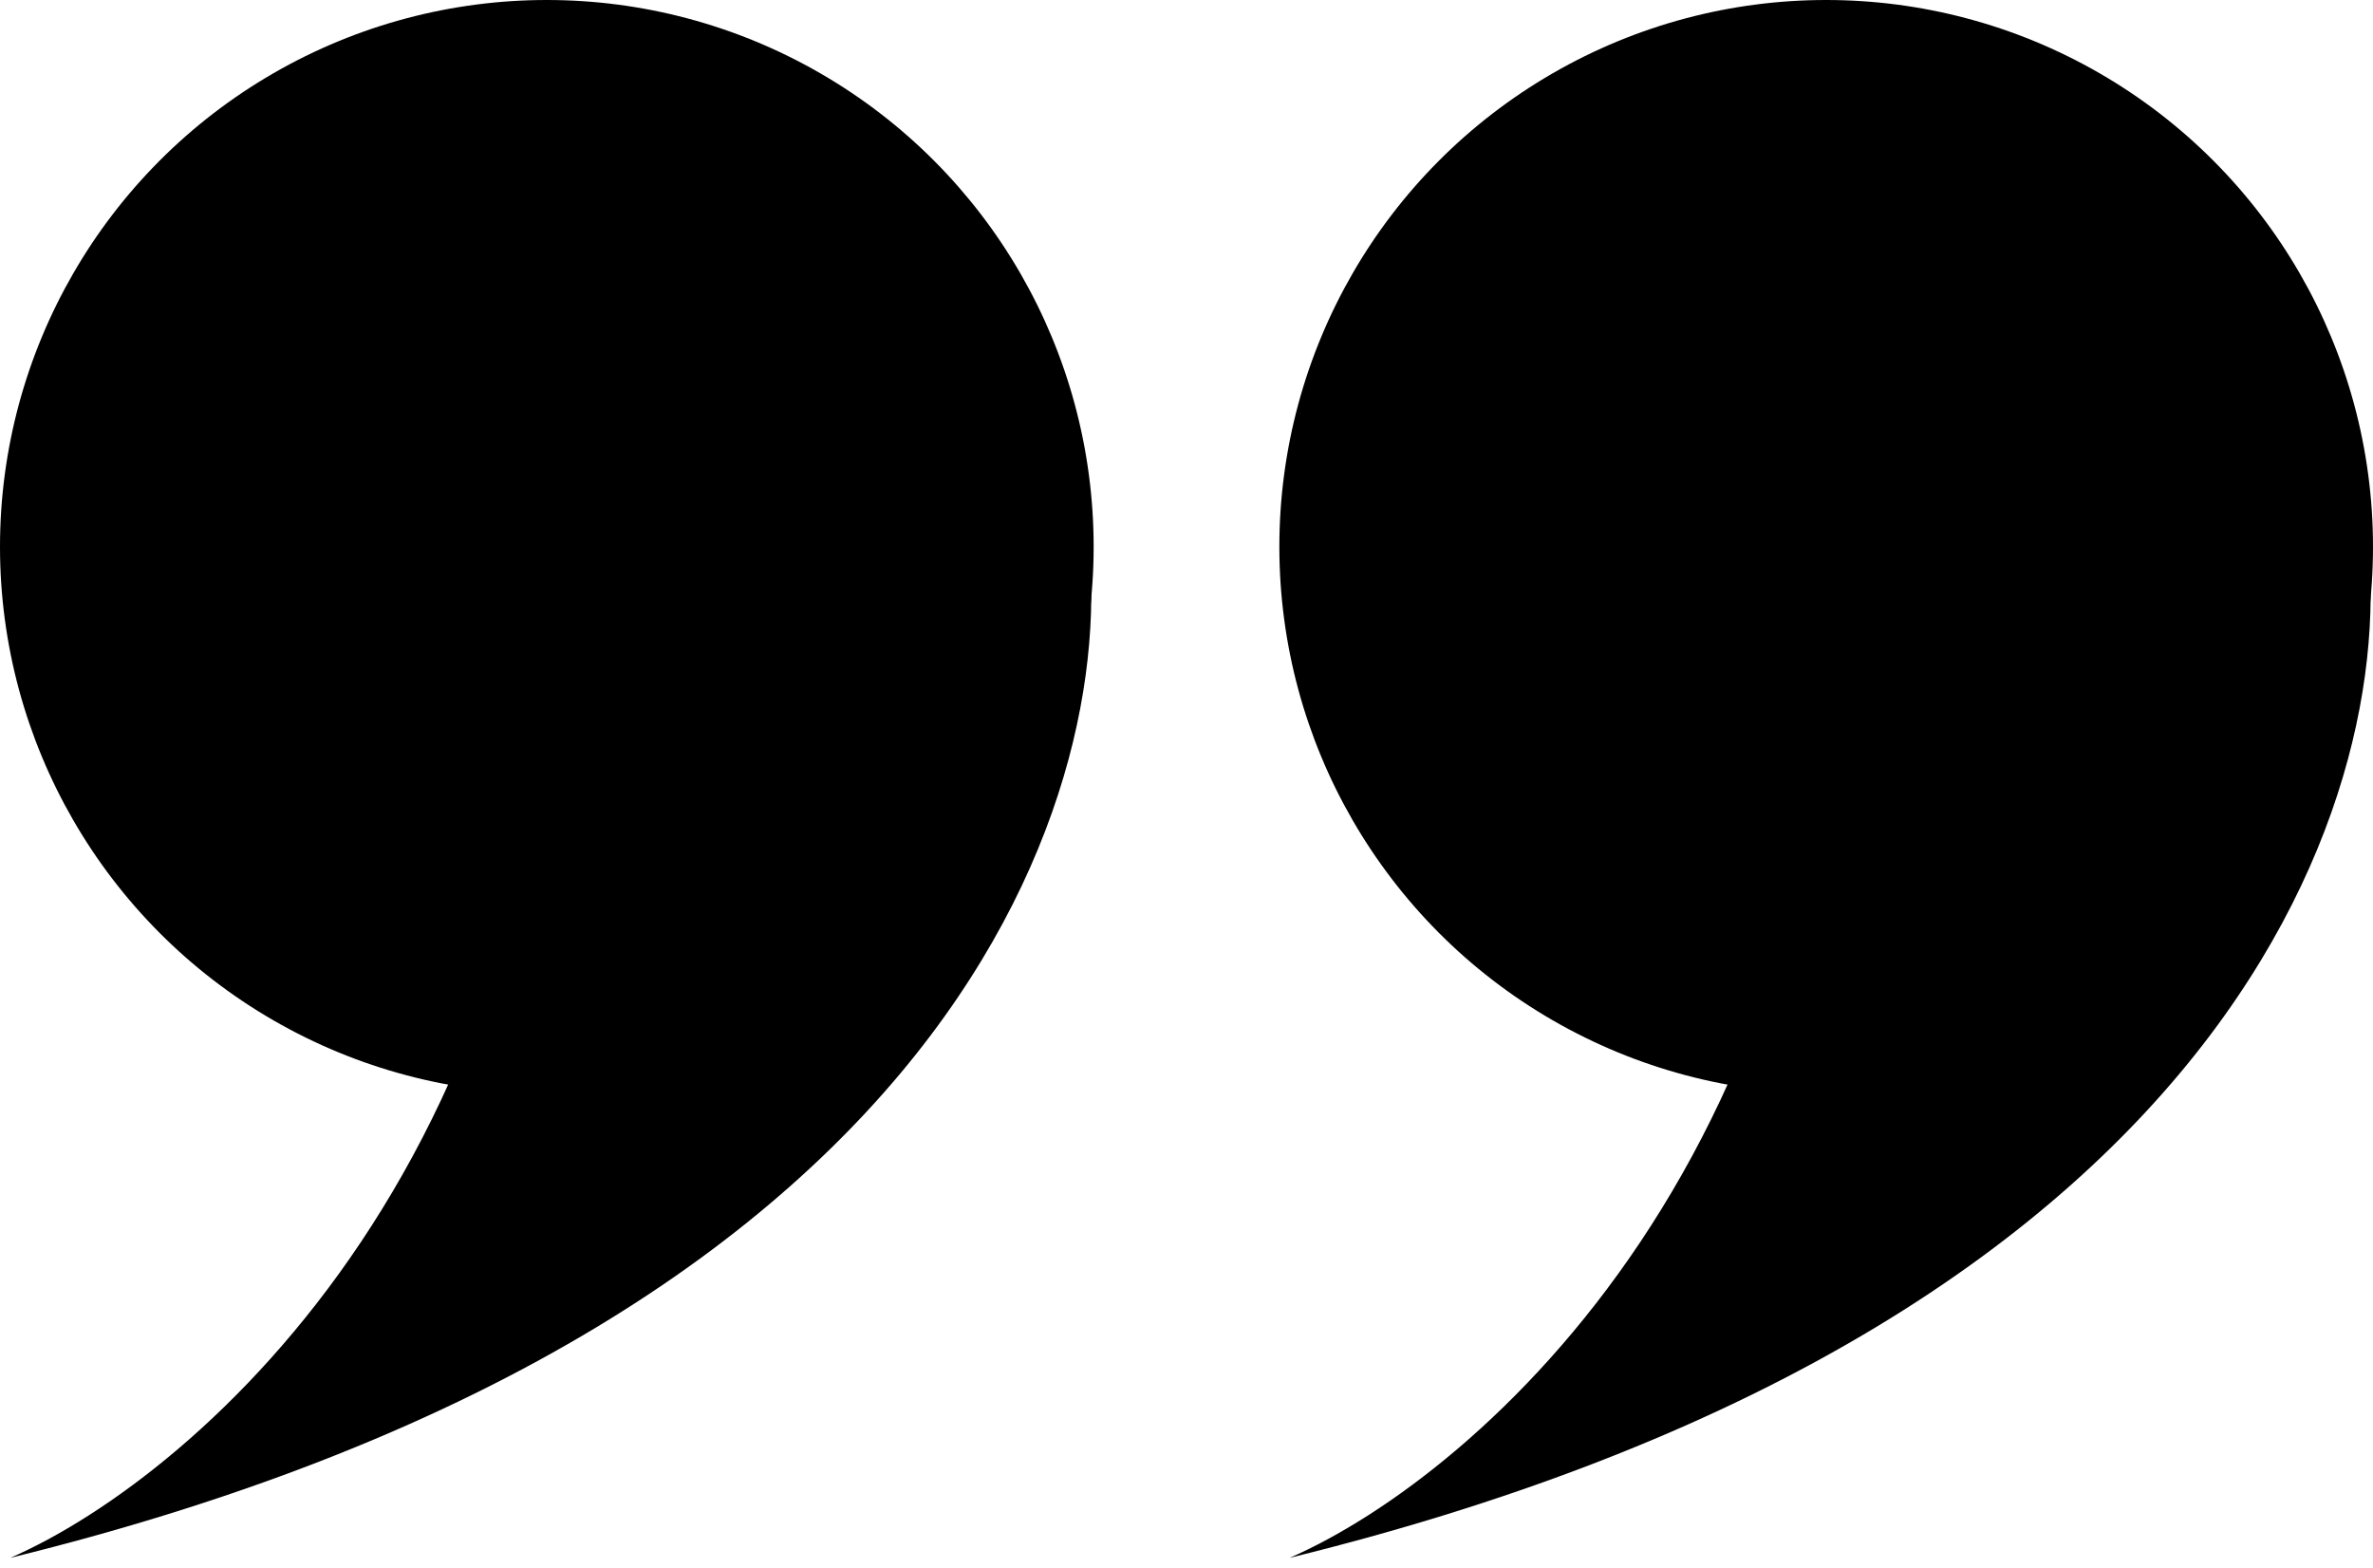
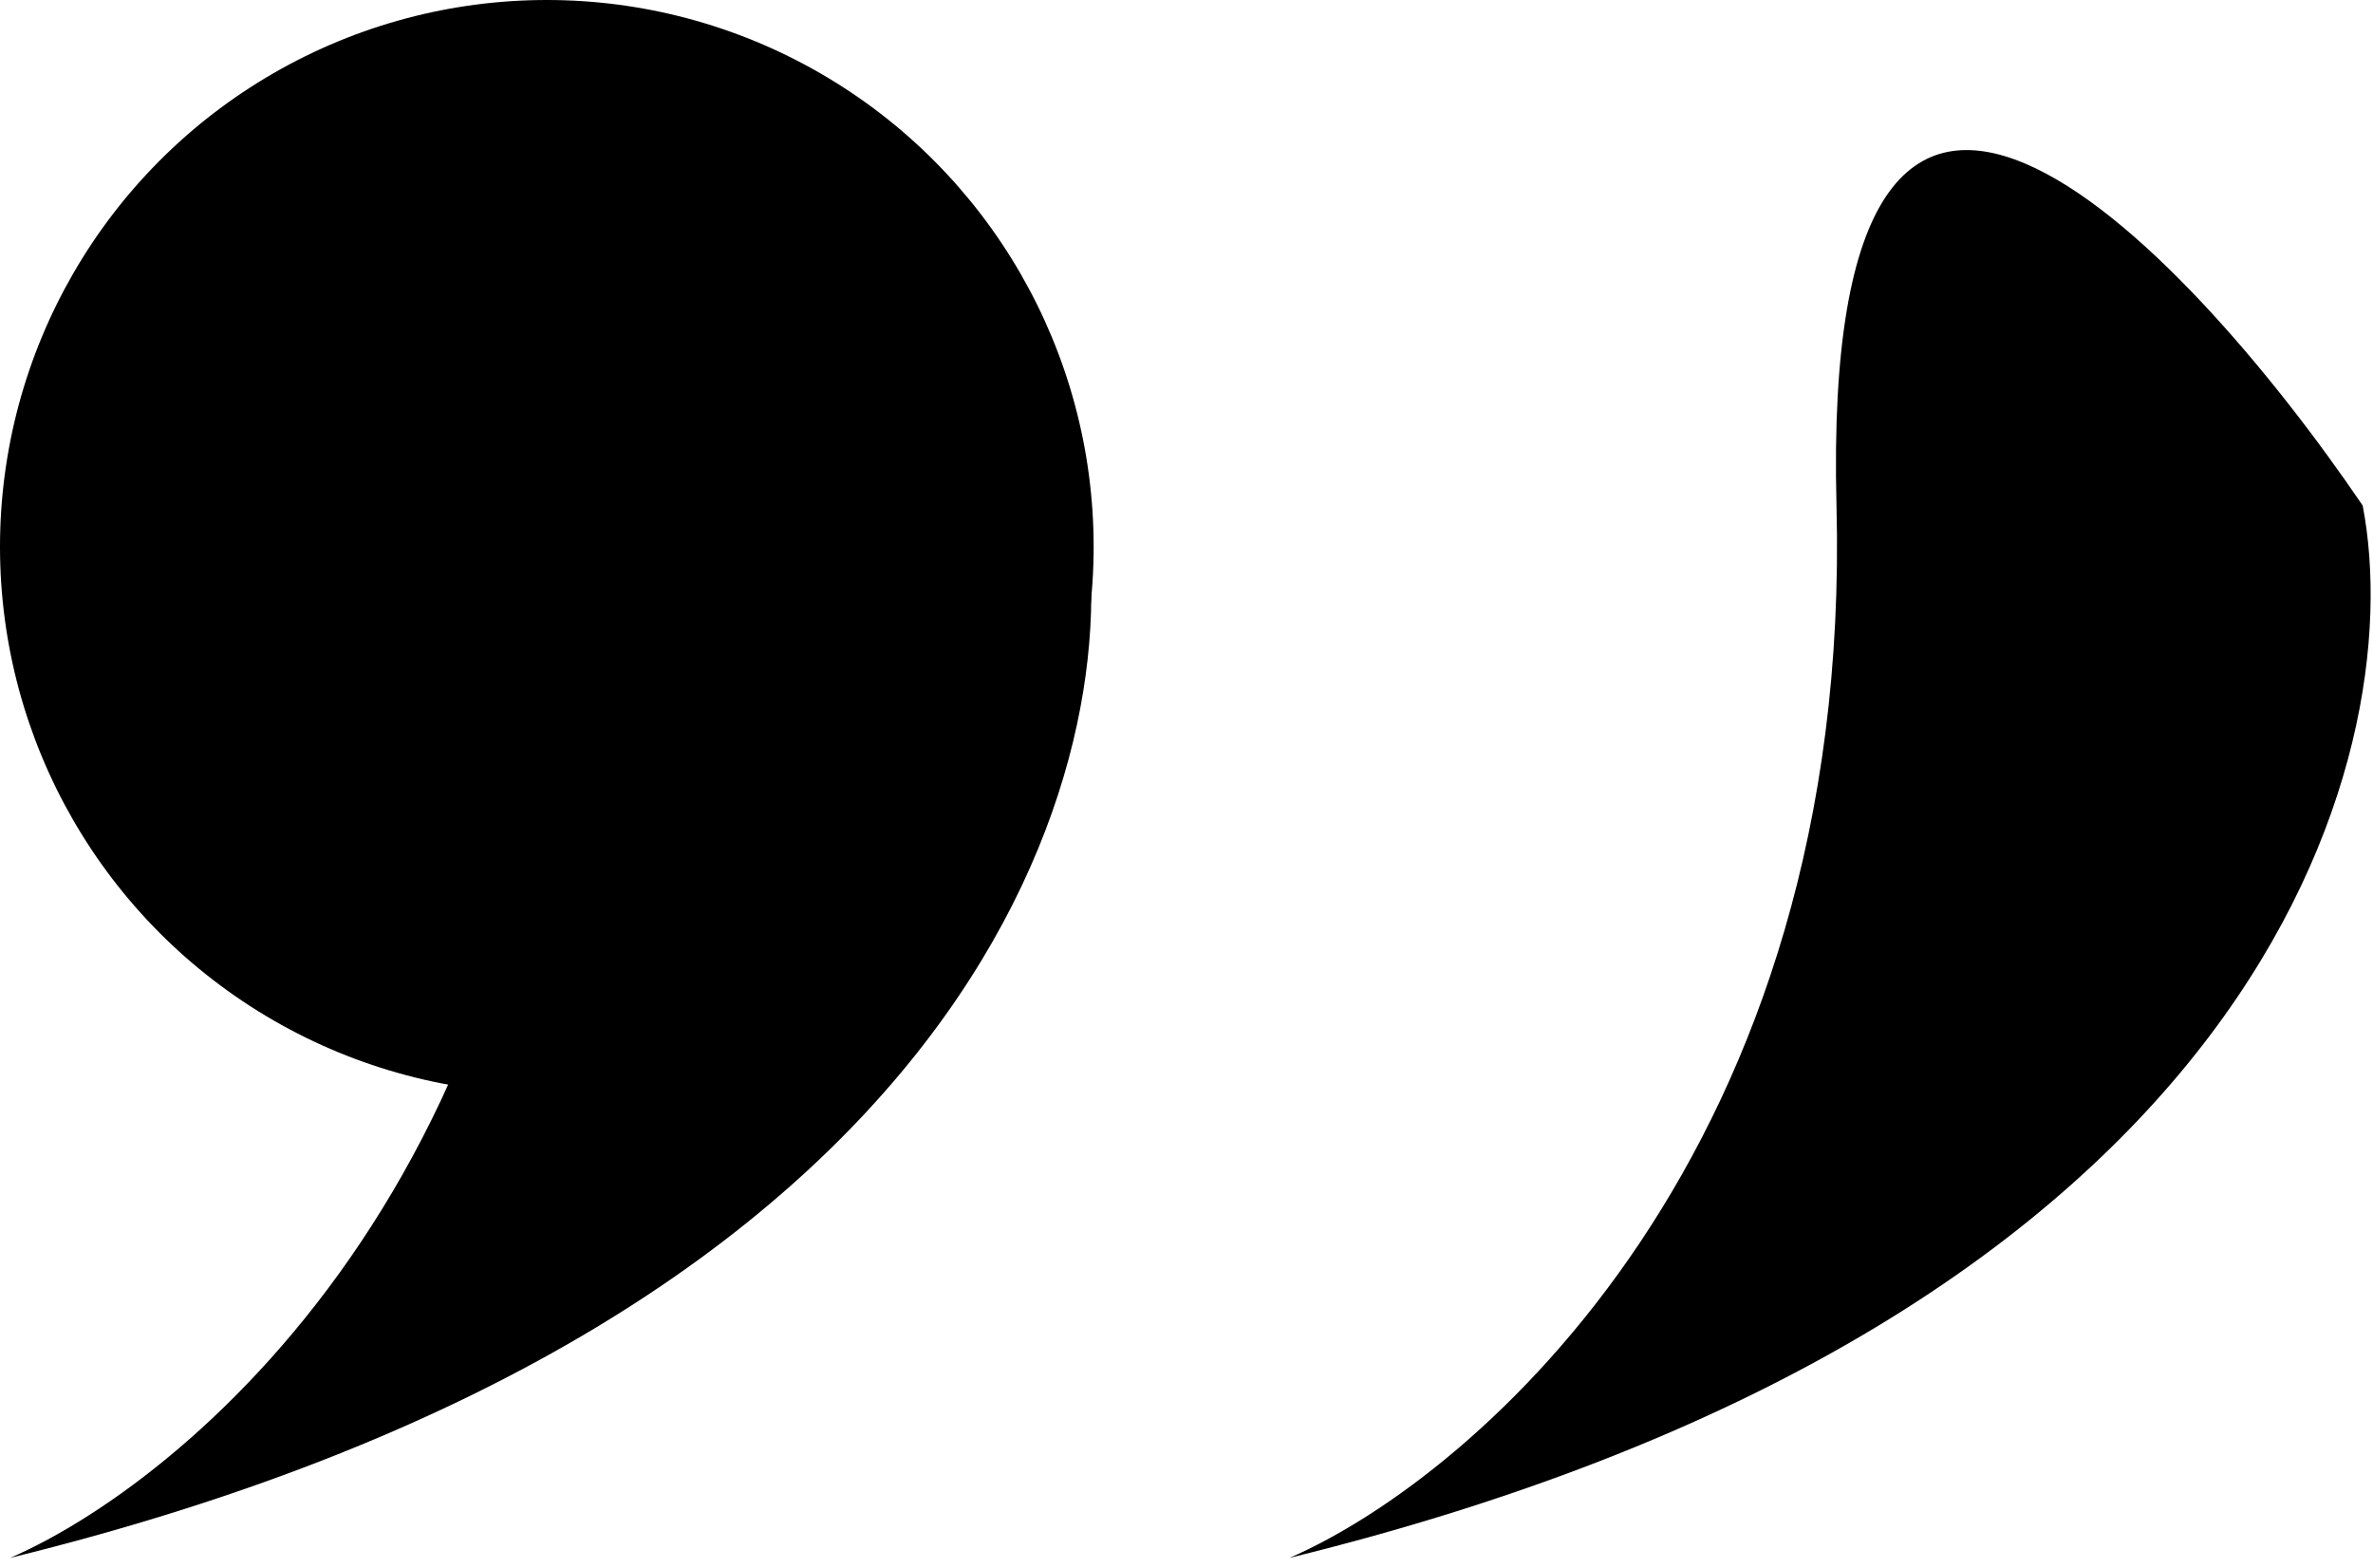
<svg xmlns="http://www.w3.org/2000/svg" width="115" height="76" viewBox="0 0 115 76" fill="none">
  <circle cx="26.5" cy="26.5" r="26.5" fill="black" />
-   <path d="M27 24.5C27.8 55.7 9.667 71.5 0.5 75.5C47.7 63.9 54.833 36.667 52.5 24.5C43.667 11.5 26.2 -6.7 27 24.5Z" fill="black" />
-   <circle cx="88.5" cy="26.5" r="26.5" fill="black" />
+   <path d="M27 24.5C27.8 55.7 9.667 71.5 0.5 75.5C47.7 63.9 54.833 36.667 52.5 24.5Z" fill="black" />
  <path d="M89 24.5C89.8 55.7 71.667 71.5 62.5 75.5C109.7 63.9 116.833 36.667 114.5 24.5C105.667 11.5 88.2 -6.7 89 24.5Z" fill="black" />
</svg>